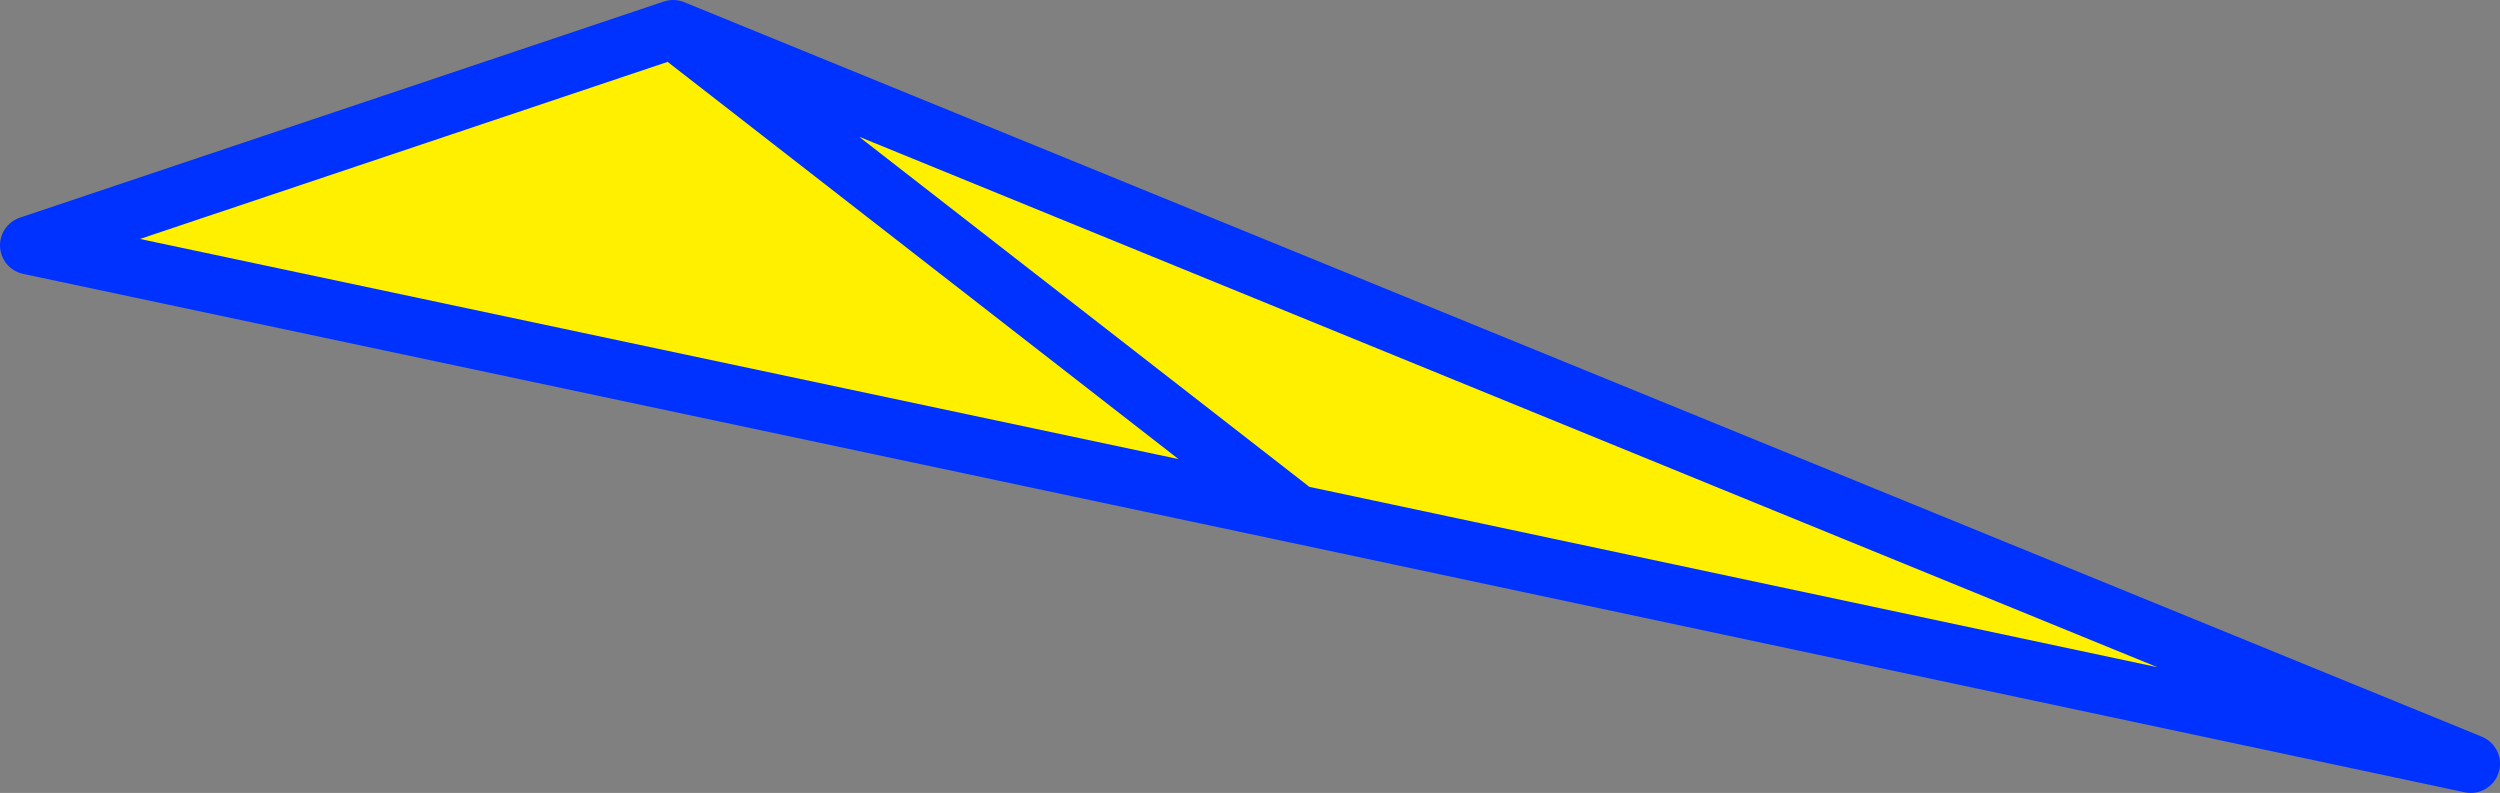
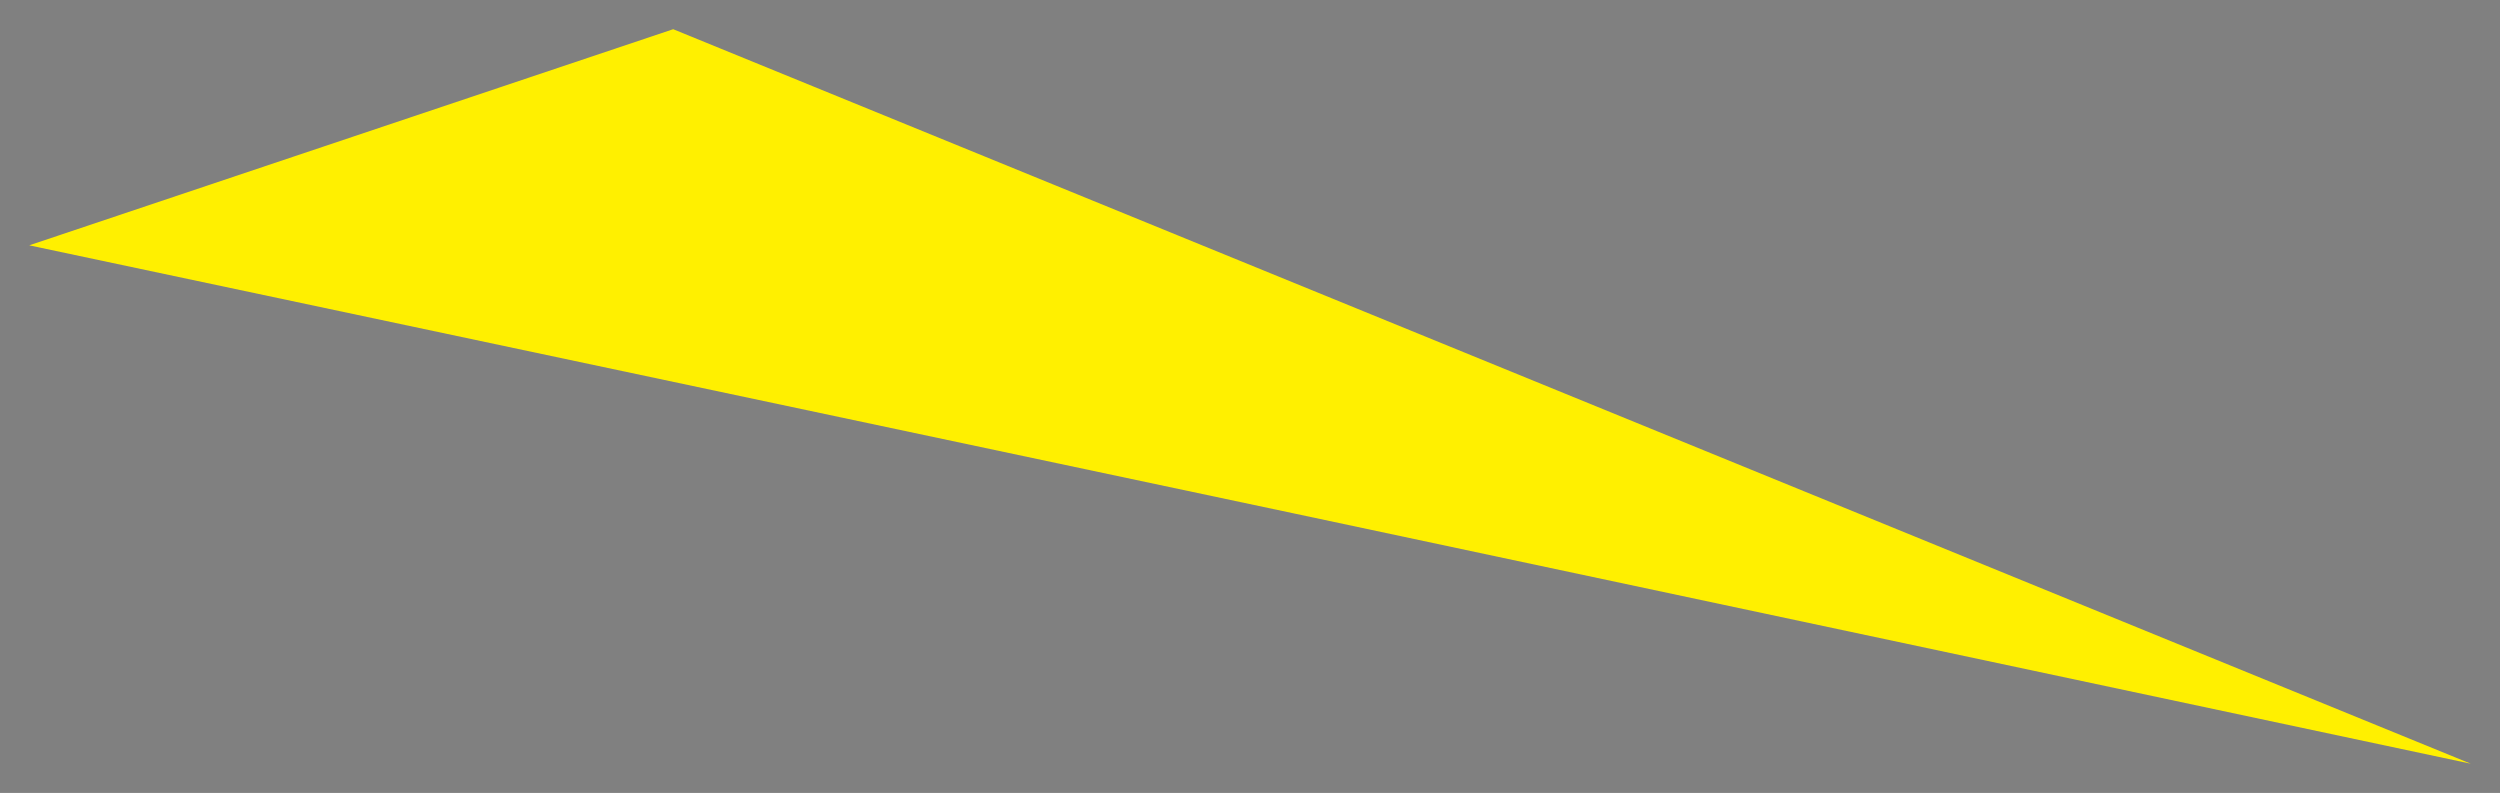
<svg xmlns="http://www.w3.org/2000/svg" height="27.15px" width="85.6px">
  <rect width="100%" height="100%" fill="#808080" stroke="none" />
  <g transform="matrix(1.0, 0.0, 0.0, 1.0, -320.3, -202.15)">
    <path d="M364.7 219.75 L321.3 210.55 343.35 203.15 404.9 228.3 364.7 219.75 343.35 203.15 364.7 219.75" fill="#fff000" fill-rule="evenodd" stroke="none" />
-     <path d="M364.7 219.75 L321.3 210.55 343.35 203.15 404.9 228.3 364.7 219.75 343.35 203.15" fill="none" stroke="#0032ff" stroke-linecap="round" stroke-linejoin="round" stroke-width="2.0" />
  </g>
</svg>